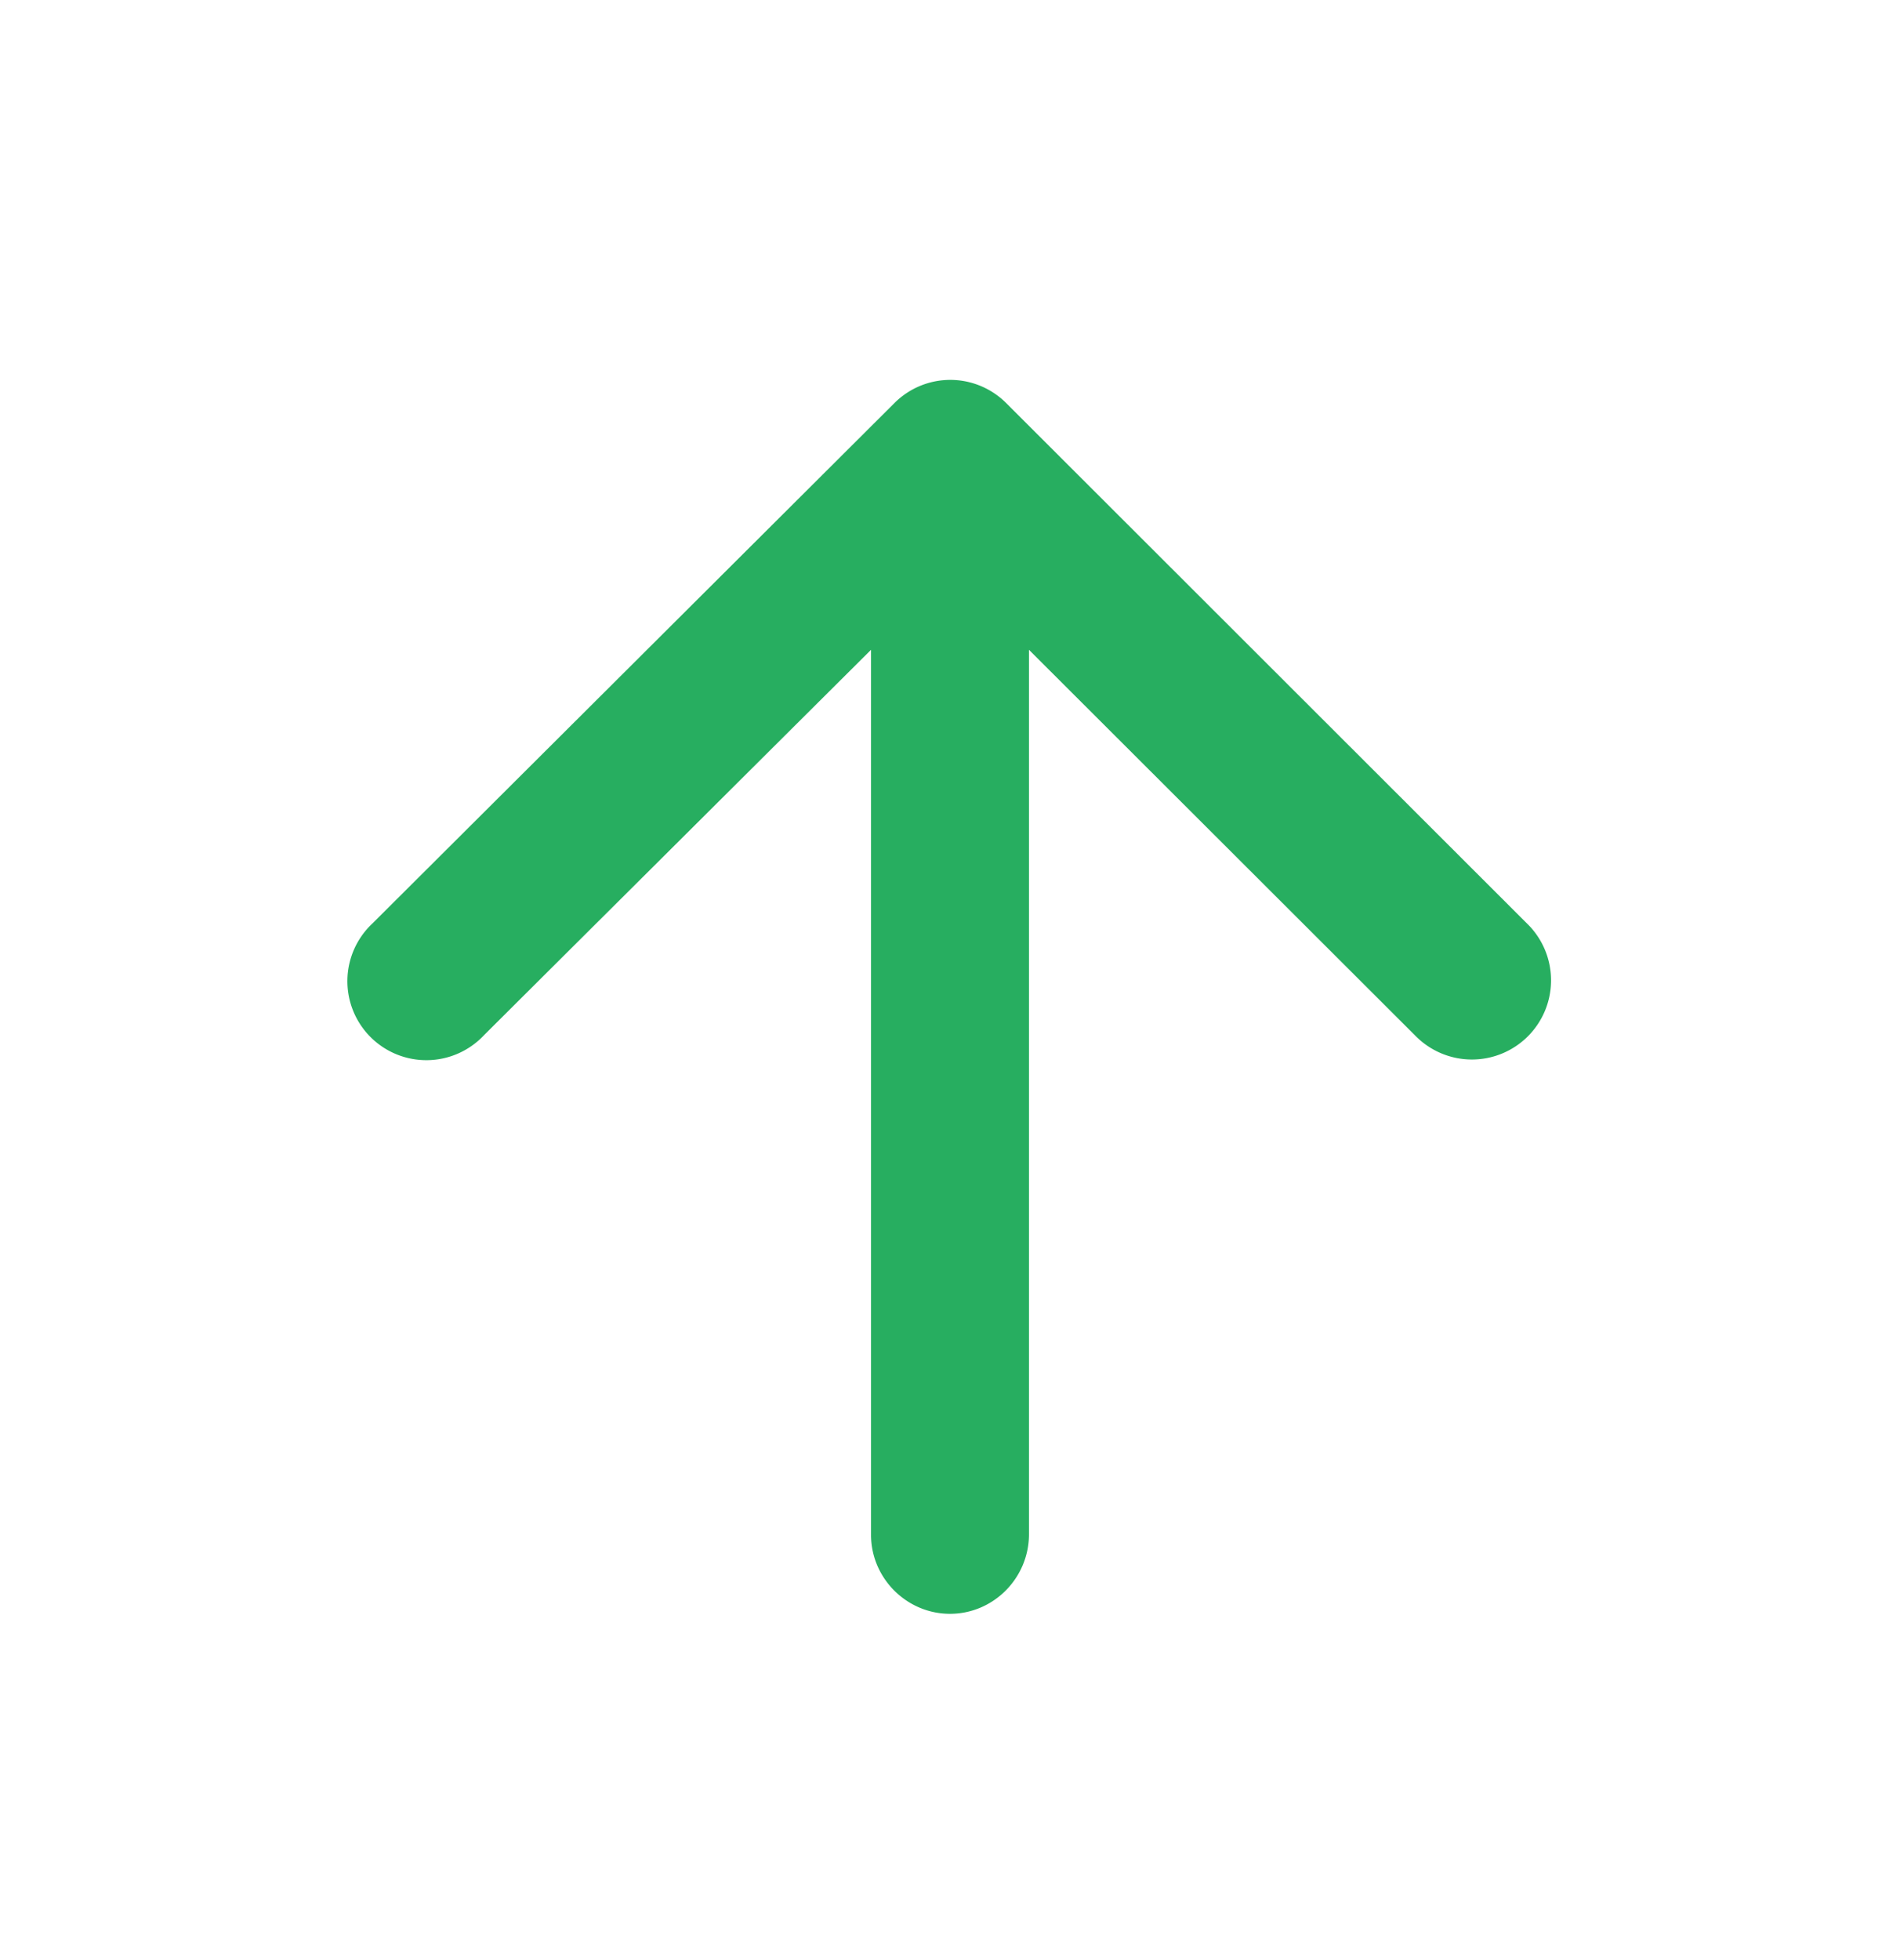
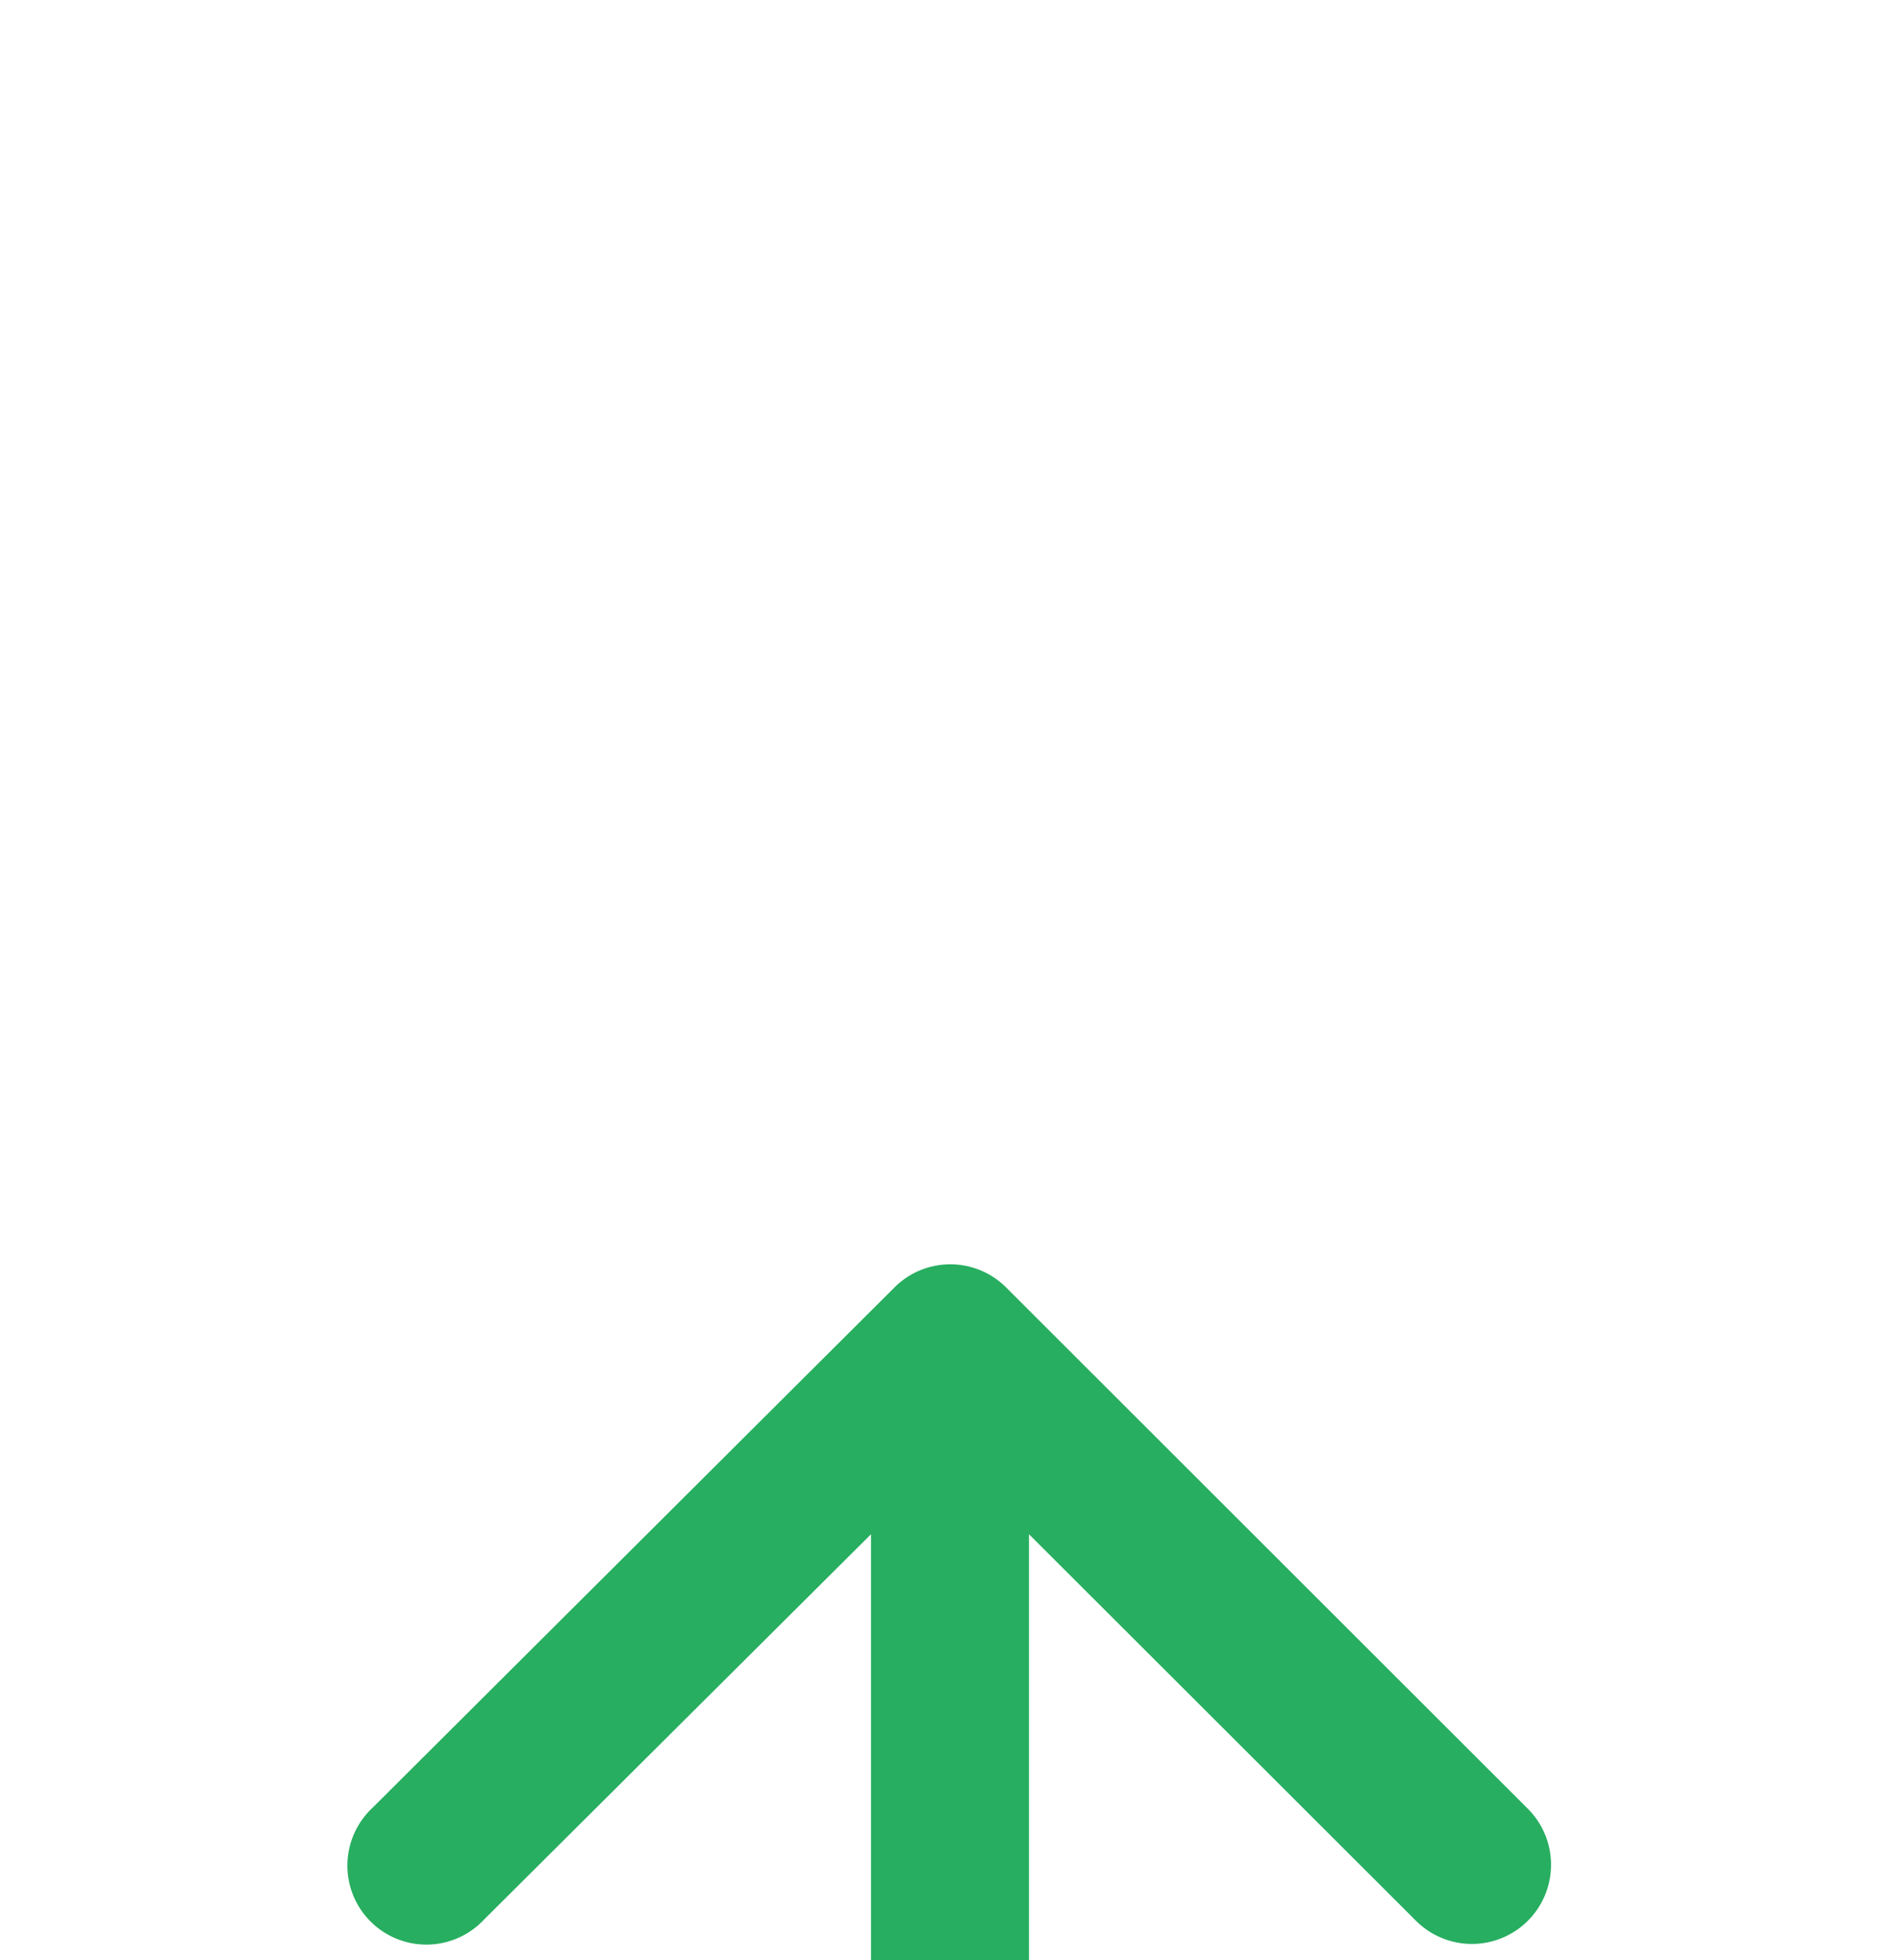
<svg xmlns="http://www.w3.org/2000/svg" width="32" height="33" fill="none">
-   <path fill="#27AE60" fill-rule="evenodd" d="M17.33 25.83V10.94l6.51 6.5a1.33 1.33 0 0 0 1.9-1.87l-8.8-8.79a1.33 1.33 0 0 0-1.87 0l-8.8 8.77a1.33 1.33 0 1 0 1.88 1.88l6.52-6.49v14.9c0 .73.6 1.33 1.33 1.33.73 0 1.33-.6 1.33-1.34Z" clip-rule="evenodd" />
+   <path fill="#27AE60" fill-rule="evenodd" d="M17.33 25.83l6.51 6.5a1.33 1.33 0 0 0 1.9-1.87l-8.8-8.79a1.33 1.33 0 0 0-1.87 0l-8.8 8.77a1.33 1.33 0 1 0 1.88 1.88l6.52-6.49v14.9c0 .73.6 1.33 1.33 1.33.73 0 1.33-.6 1.33-1.34Z" clip-rule="evenodd" />
</svg>